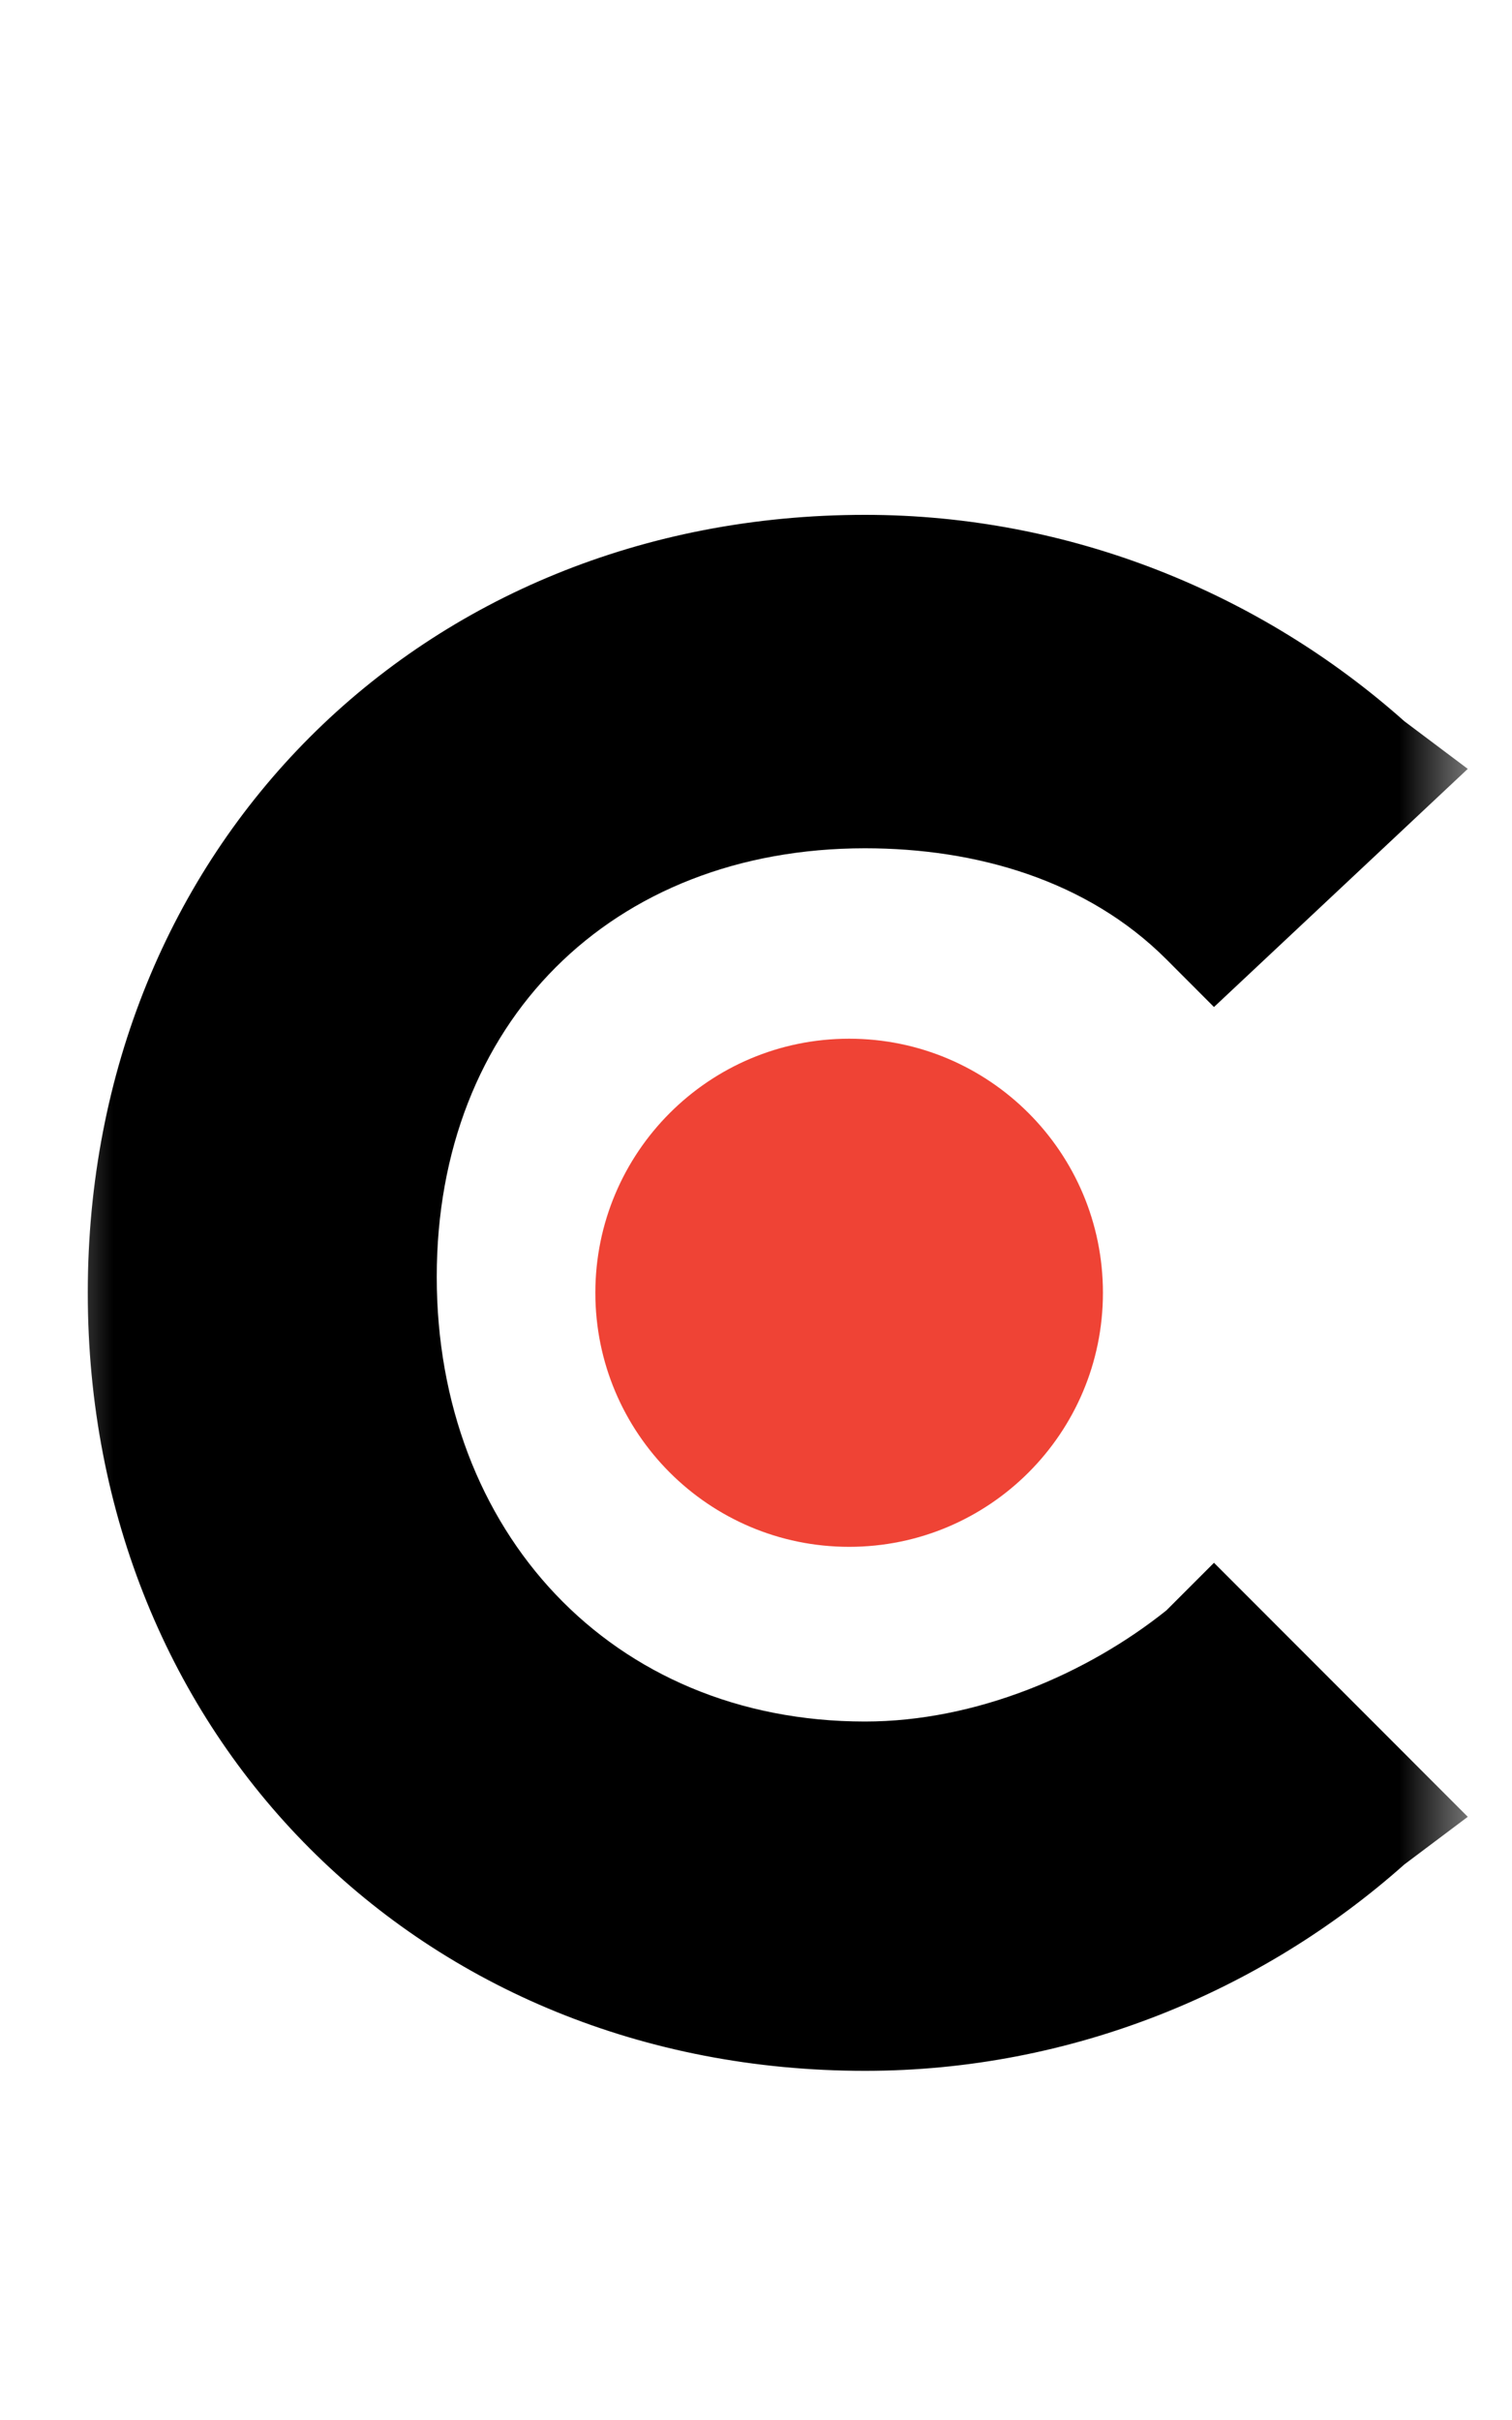
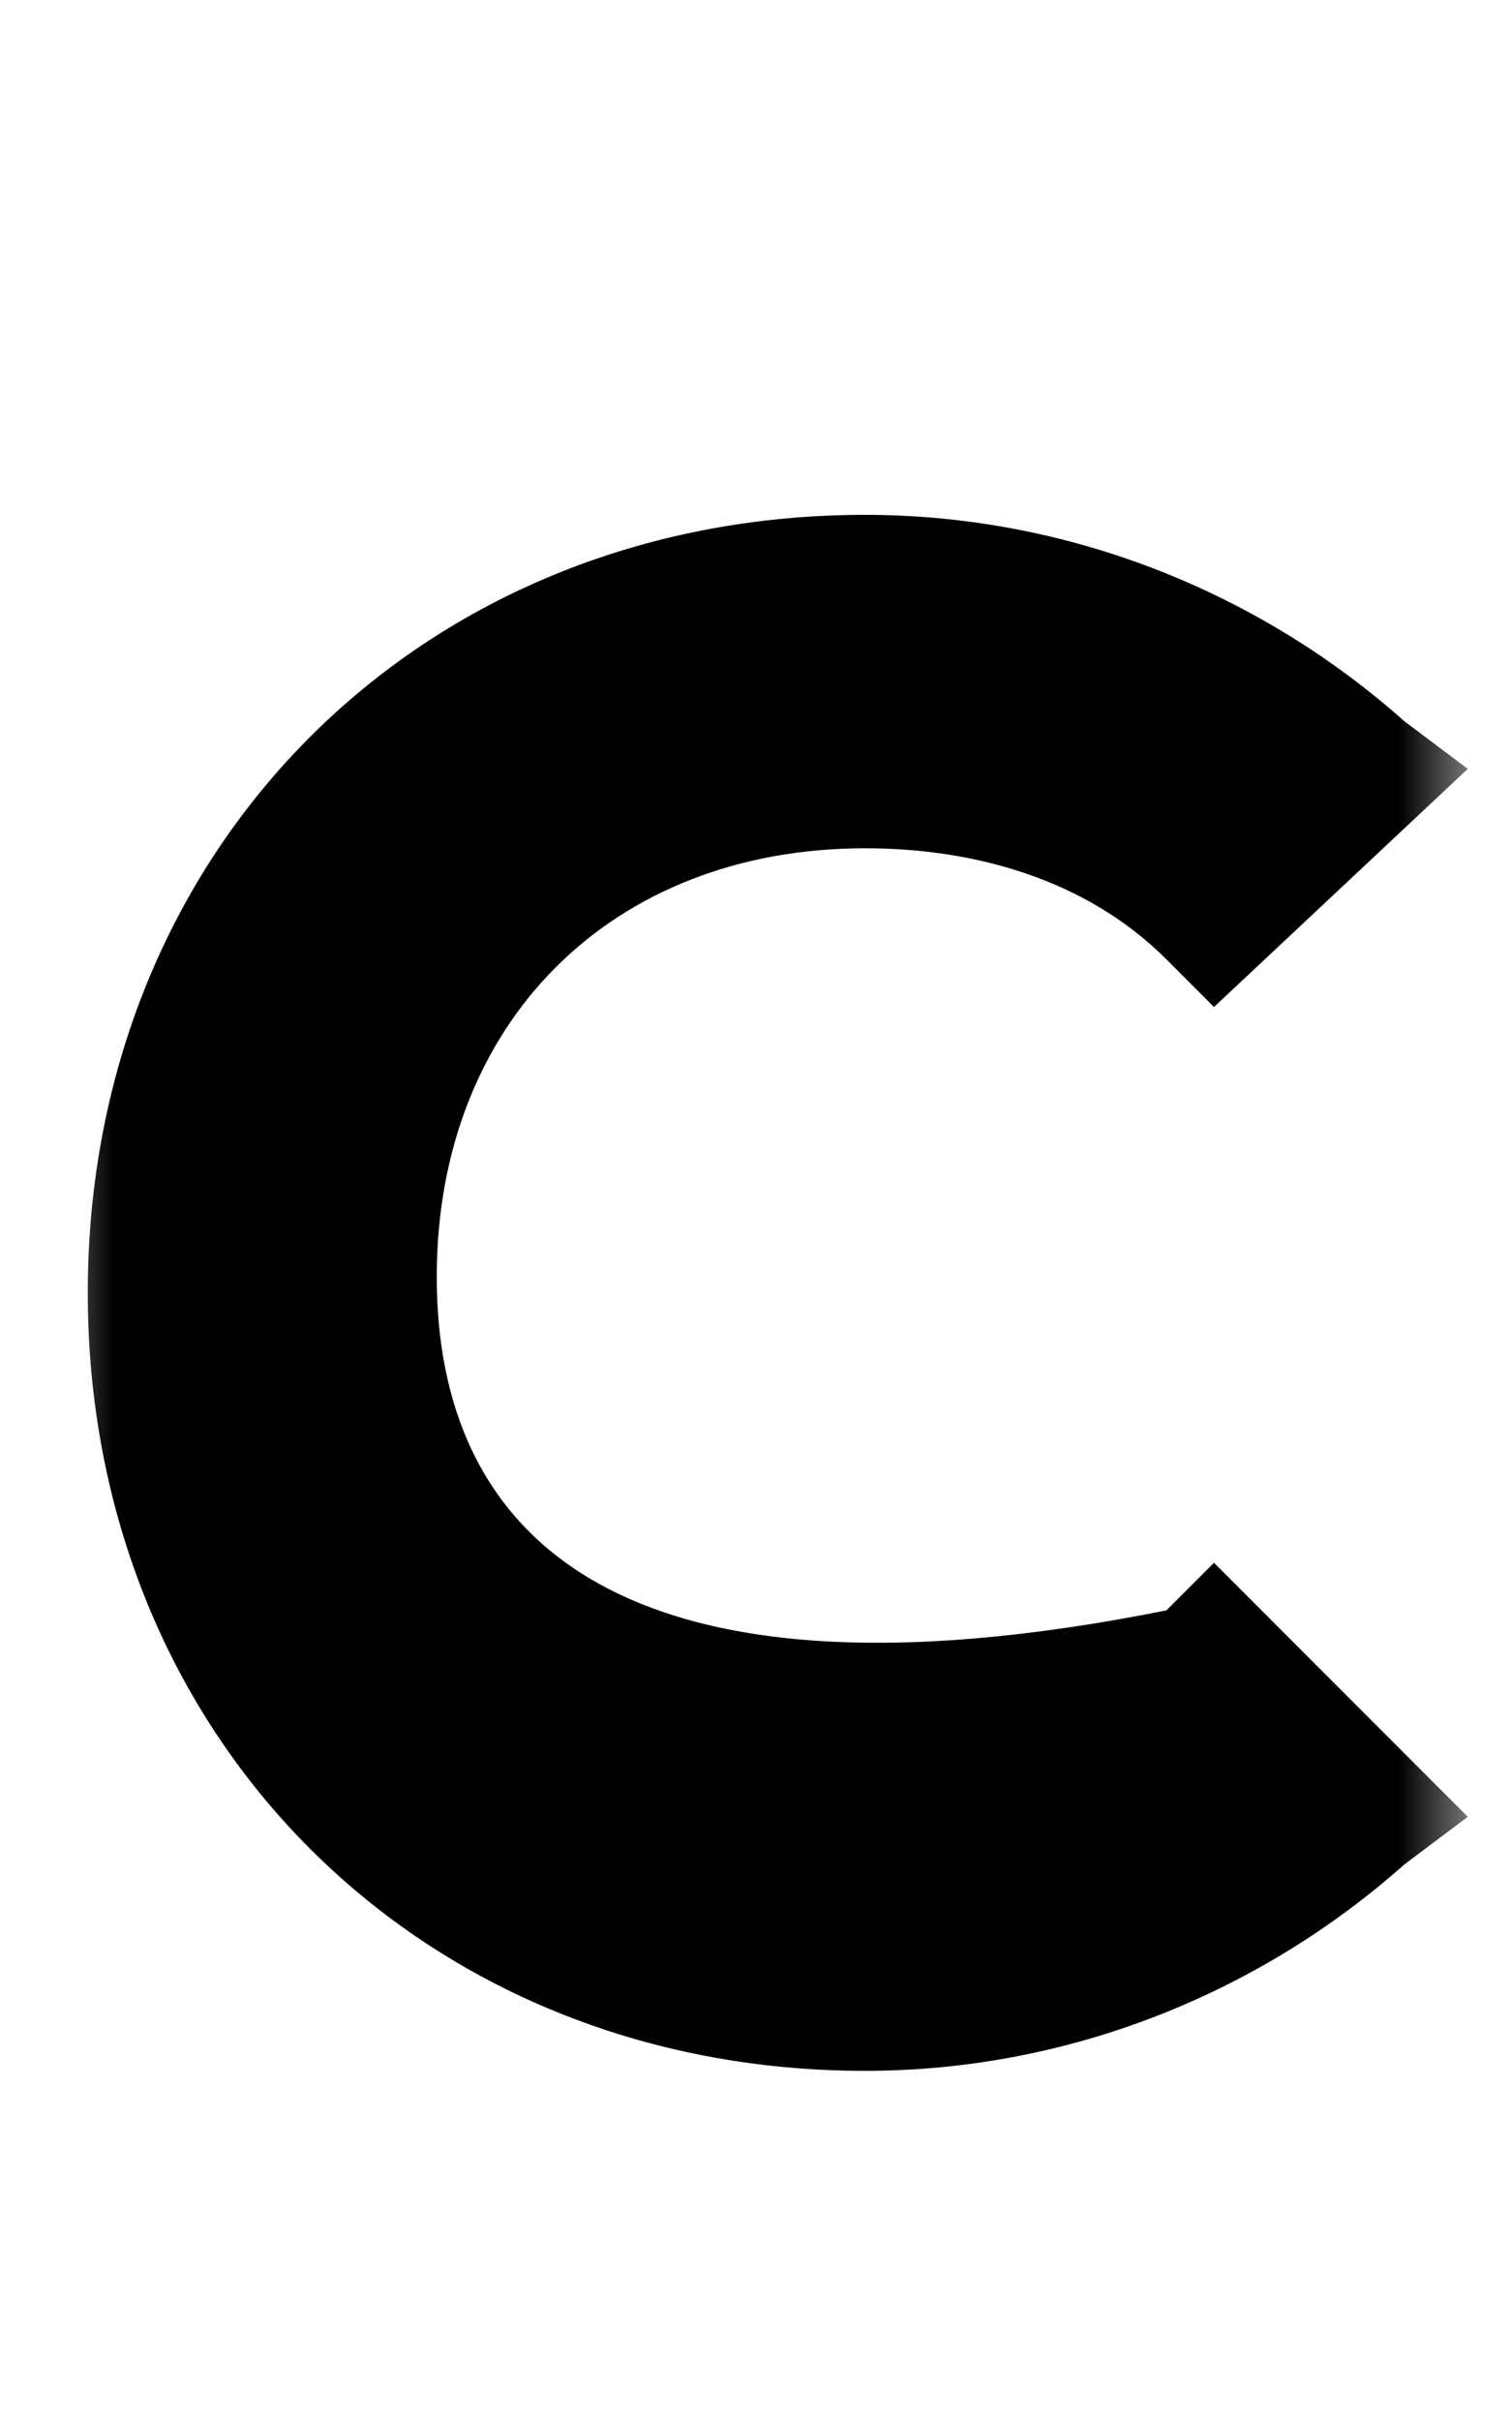
<svg xmlns="http://www.w3.org/2000/svg" width="20" height="32" viewBox="0 0 20 32" fill="none">
  <mask id="mask0_1_2" style="mask-type:luminance" maskUnits="userSpaceOnUse" x="0" y="0" width="20" height="32">
    <path d="M19.5 0H0.5V32H19.5V0Z" fill="white" />
  </mask>
  <g mask="url(#mask0_1_2)">
-     <path d="M15.429 21.294C14.38 22.134 12.911 22.764 11.442 22.764C8.085 22.764 5.777 20.245 5.777 16.885C5.777 13.526 8.085 11.217 11.442 11.217C12.911 11.217 14.38 11.637 15.429 12.686L16.058 13.316L19.415 10.167L18.576 9.537C16.688 7.857 14.17 6.808 11.442 6.808C5.567 6.808 1.161 11.217 1.161 17.095C1.161 22.974 5.567 27.383 11.442 27.383C14.17 27.383 16.688 26.333 18.576 24.654L19.415 24.024L16.058 20.665L15.429 21.294Z" fill="black" />
-     <path d="M11.232 20.454C13.086 20.454 14.589 18.95 14.589 17.095C14.589 15.239 13.086 13.735 11.232 13.735C9.378 13.735 7.875 15.239 7.875 17.095C7.875 18.95 9.378 20.454 11.232 20.454Z" fill="#EF4335" />
+     <path d="M15.429 21.294C8.085 22.764 5.777 20.245 5.777 16.885C5.777 13.526 8.085 11.217 11.442 11.217C12.911 11.217 14.38 11.637 15.429 12.686L16.058 13.316L19.415 10.167L18.576 9.537C16.688 7.857 14.17 6.808 11.442 6.808C5.567 6.808 1.161 11.217 1.161 17.095C1.161 22.974 5.567 27.383 11.442 27.383C14.17 27.383 16.688 26.333 18.576 24.654L19.415 24.024L16.058 20.665L15.429 21.294Z" fill="black" />
  </g>
</svg>